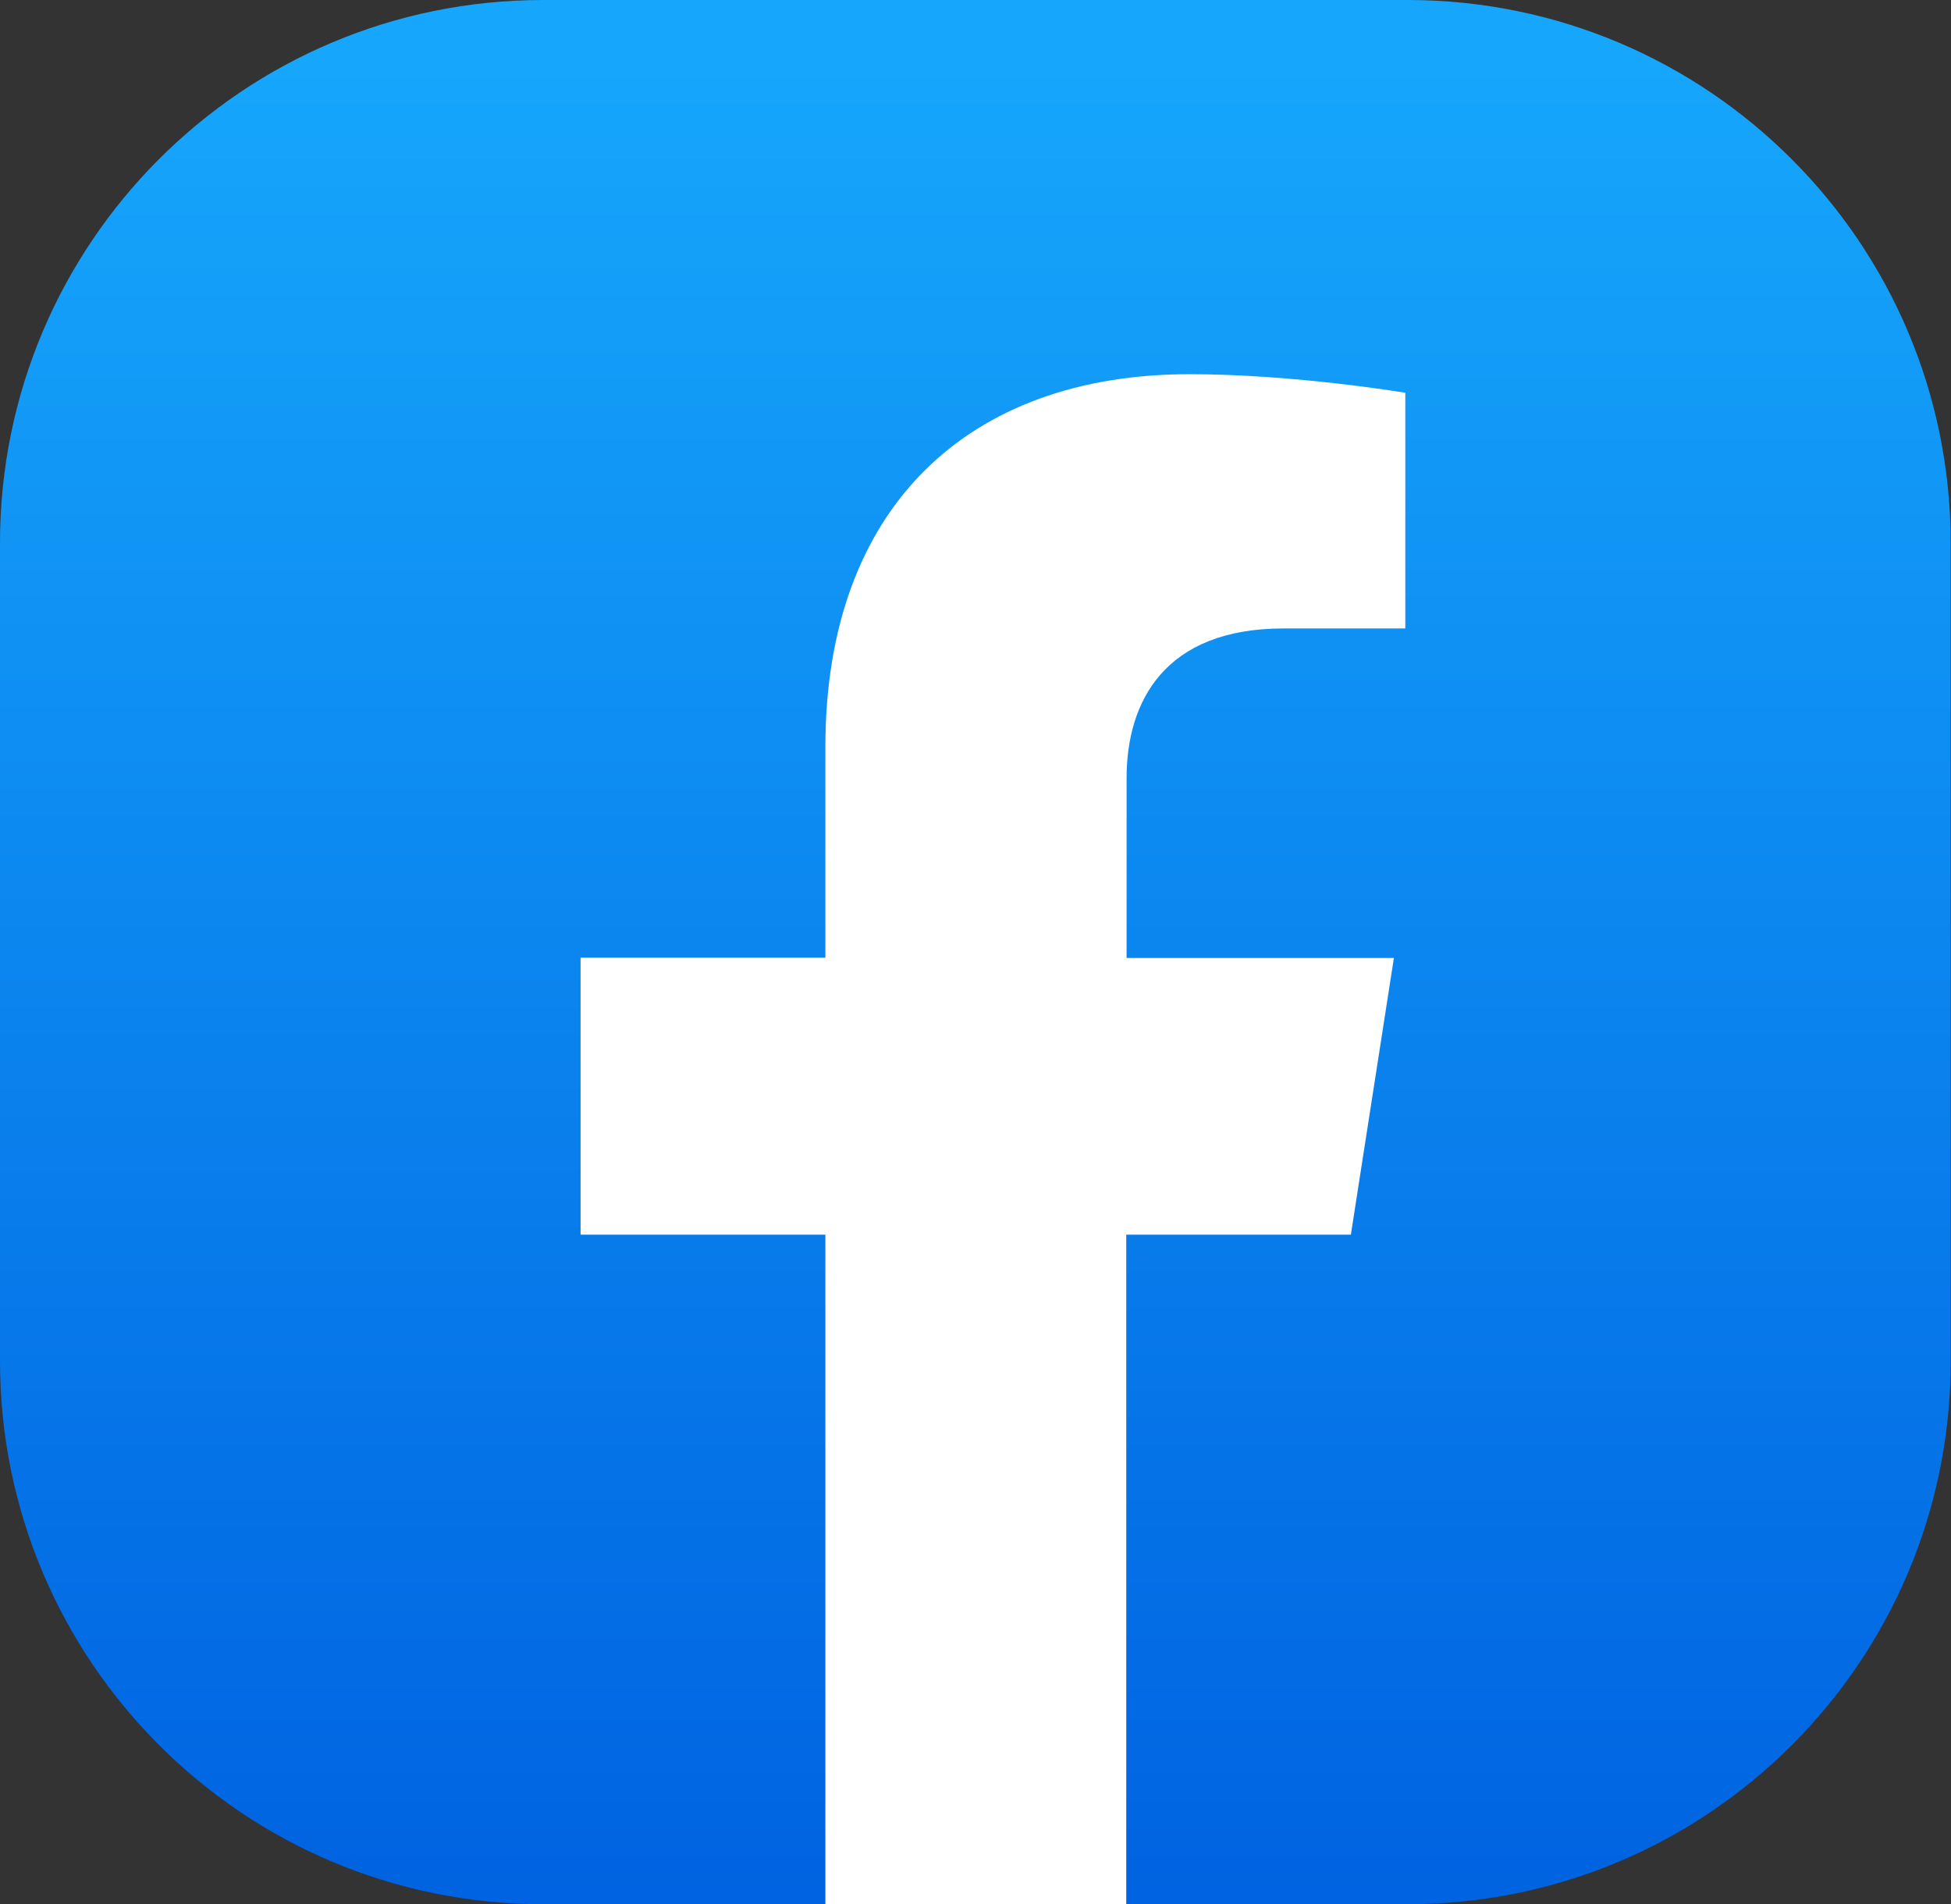
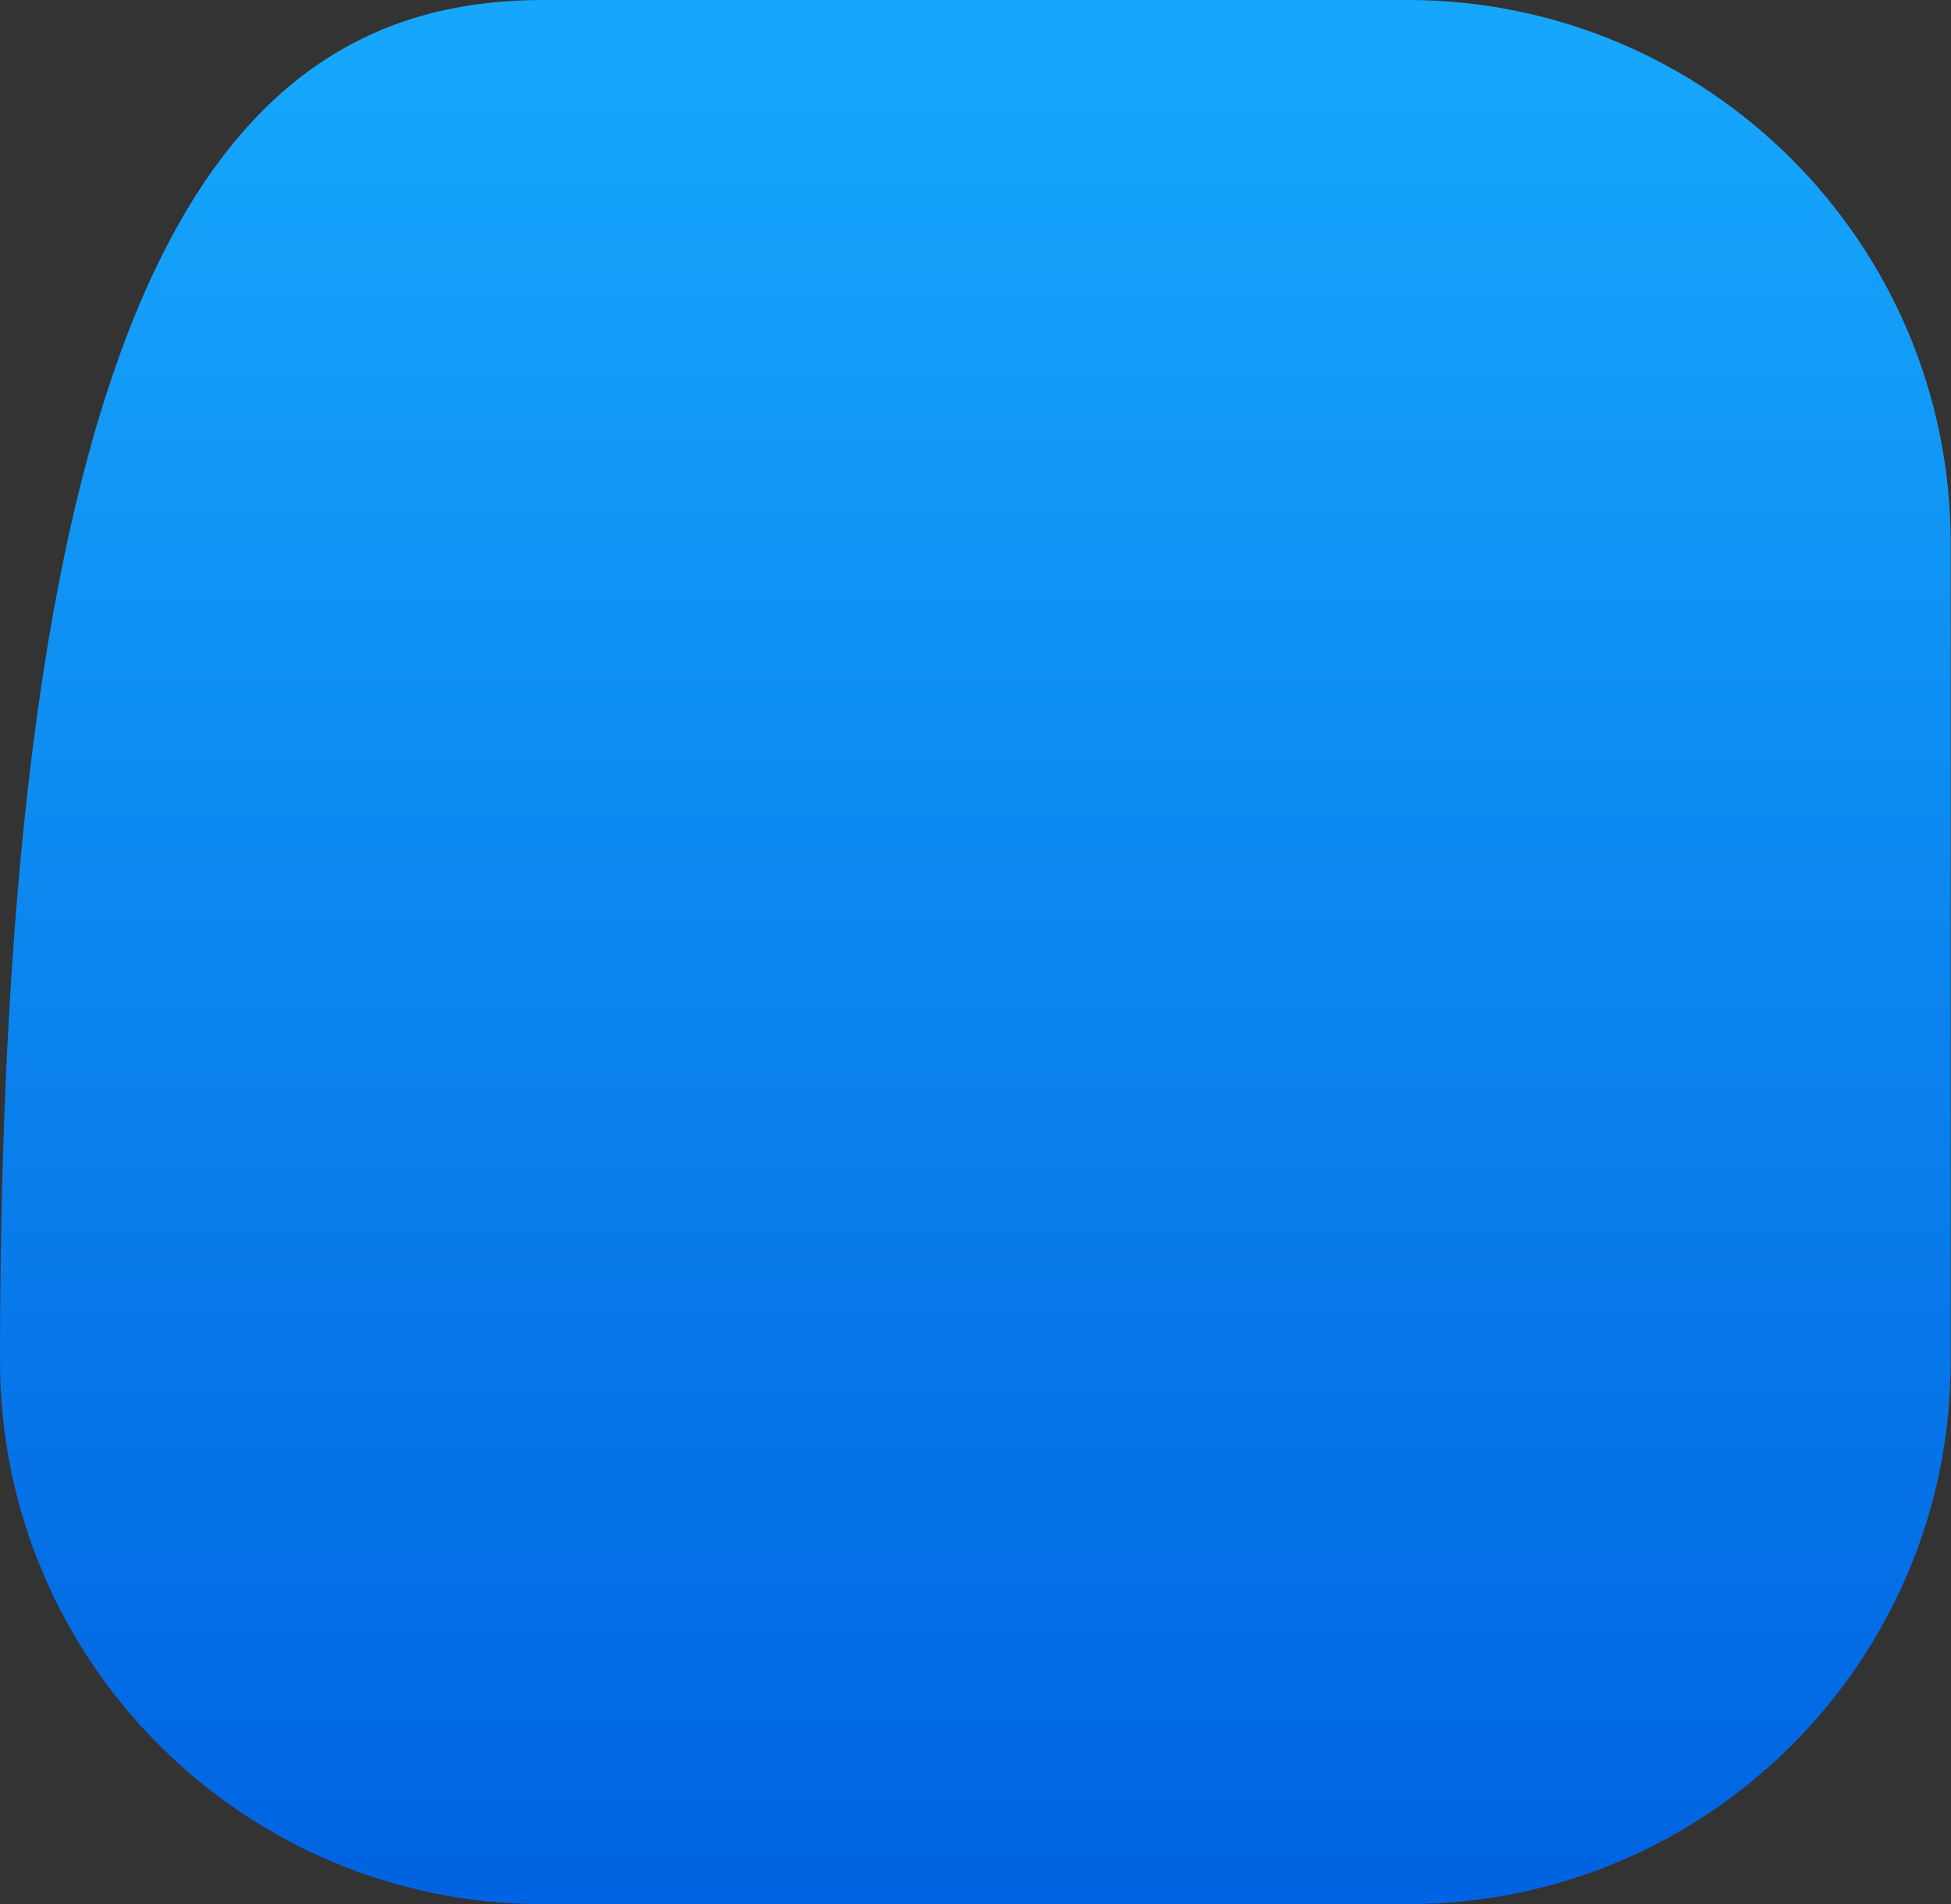
<svg xmlns="http://www.w3.org/2000/svg" version="1.1" id="Layer_1" x="0px" y="0px" viewBox="0 0 598.5 584.2" style="enable-background:new 0 0 598.5 584.2;" xml:space="preserve">
  <rect x="0" y="0" width="598.5" height="584.2" fill="#333333" stroke="none" />
  <style type="text/css">
	.st0{fill:url(#SVGID_1_);}
	.st1{fill:#FFFFFF;}
</style>
  <linearGradient id="SVGID_1_" gradientUnits="userSpaceOnUse" x1="299.234" y1="19.517" x2="299.234" y2="617.261">
    <stop offset="0" style="stop-color:#16A6FC" />
    <stop offset="0.941" style="stop-color:#0063E1" />
  </linearGradient>
-   <path class="st0" d="M431.8,584.2H166.6C74.6,584.2,0,509.6,0,417.5V166.6C0,74.6,74.6,0,166.6,0h265.2c92,0,166.6,74.6,166.6,166.6  v250.9C598.5,509.6,523.9,584.2,431.8,584.2z" />
-   <path class="st1" d="M253.2,584.2V378.8h-75.1v-85h75.1v-64.7c0-73.7,44.1-114.3,111.7-114.3c32.3,0,66.2,5.7,66.2,5.7v72.3h-37.3  c-36.7,0-48.2,22.6-48.2,45.9v55.2h82l-13.2,84.9h-68.9v205.4" />
+   <path class="st0" d="M431.8,584.2H166.6C74.6,584.2,0,509.6,0,417.5C0,74.6,74.6,0,166.6,0h265.2c92,0,166.6,74.6,166.6,166.6  v250.9C598.5,509.6,523.9,584.2,431.8,584.2z" />
</svg>